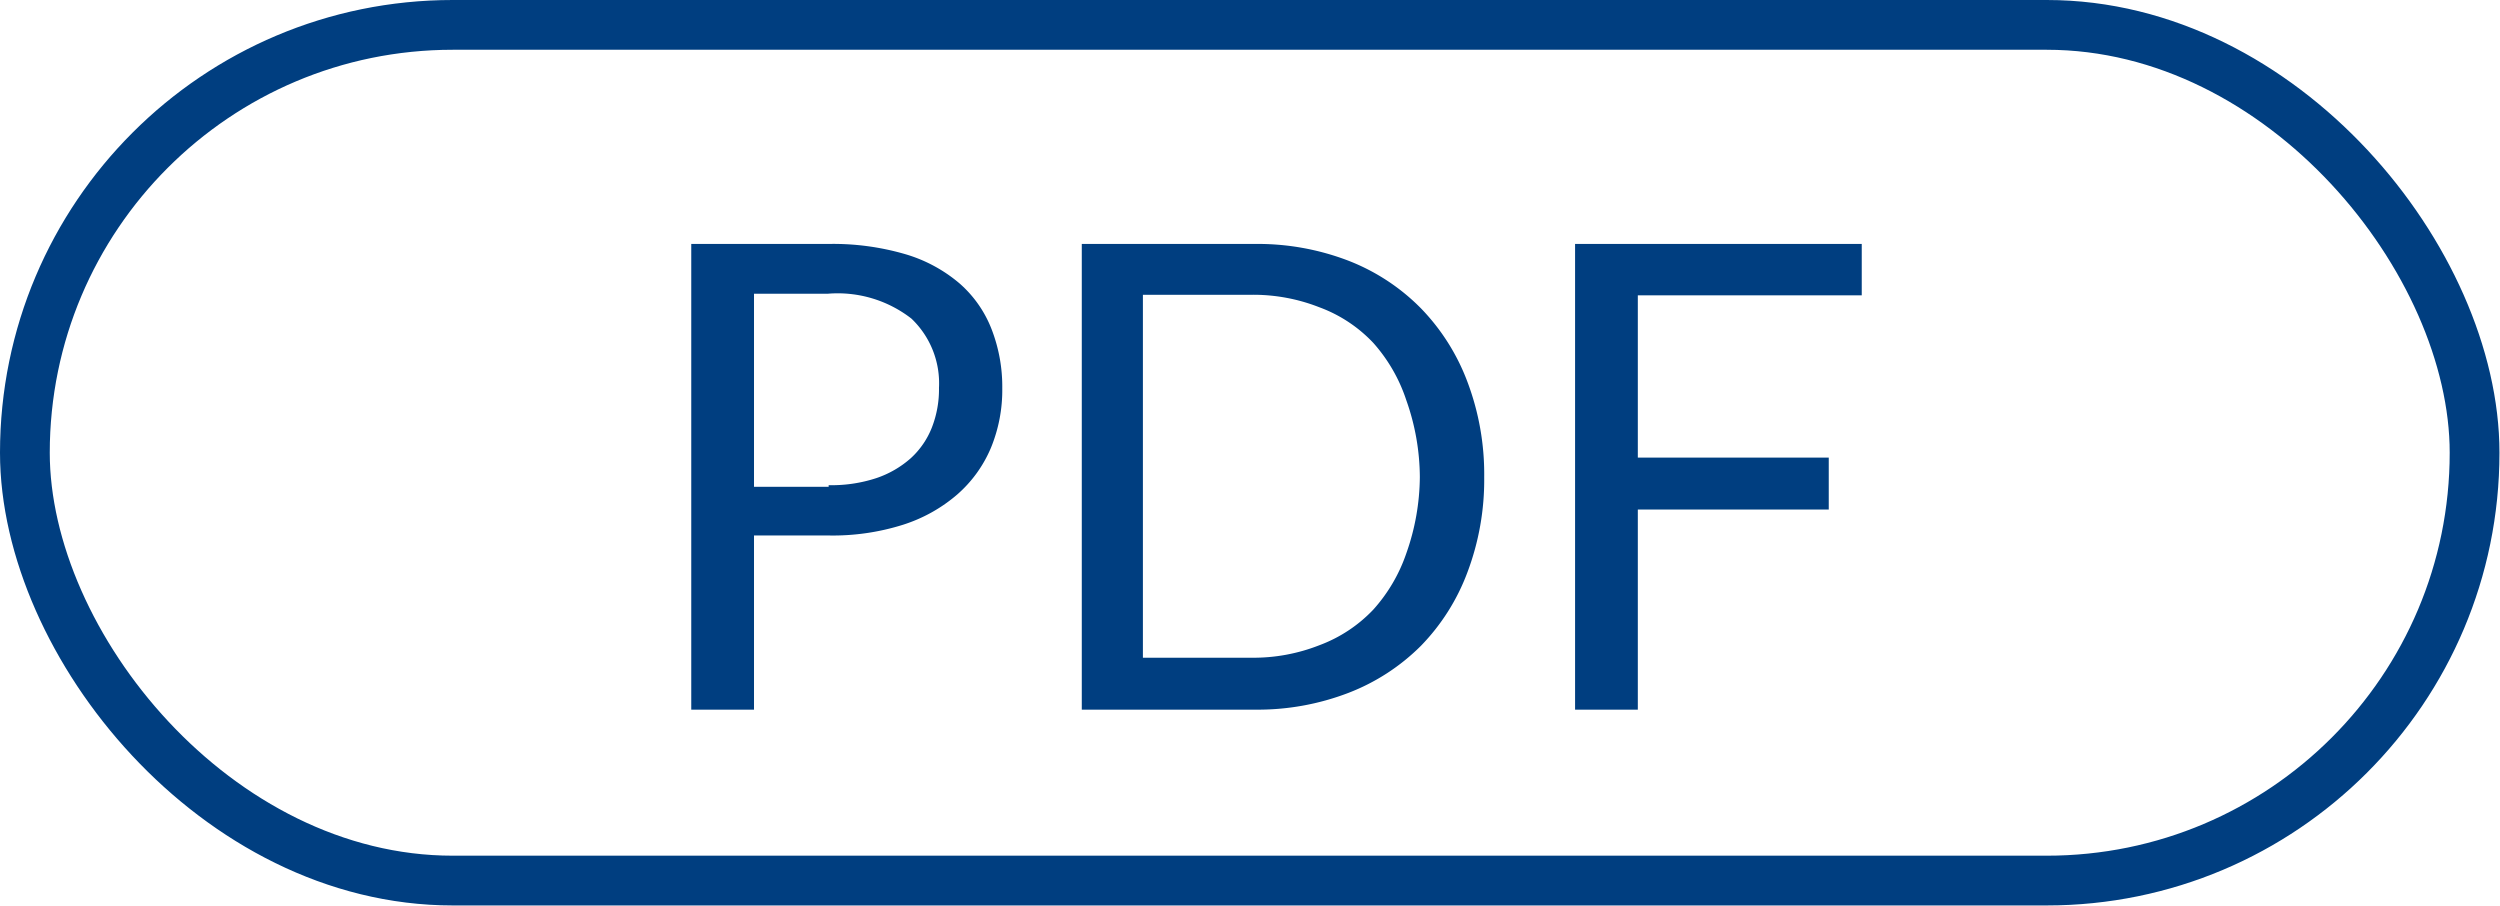
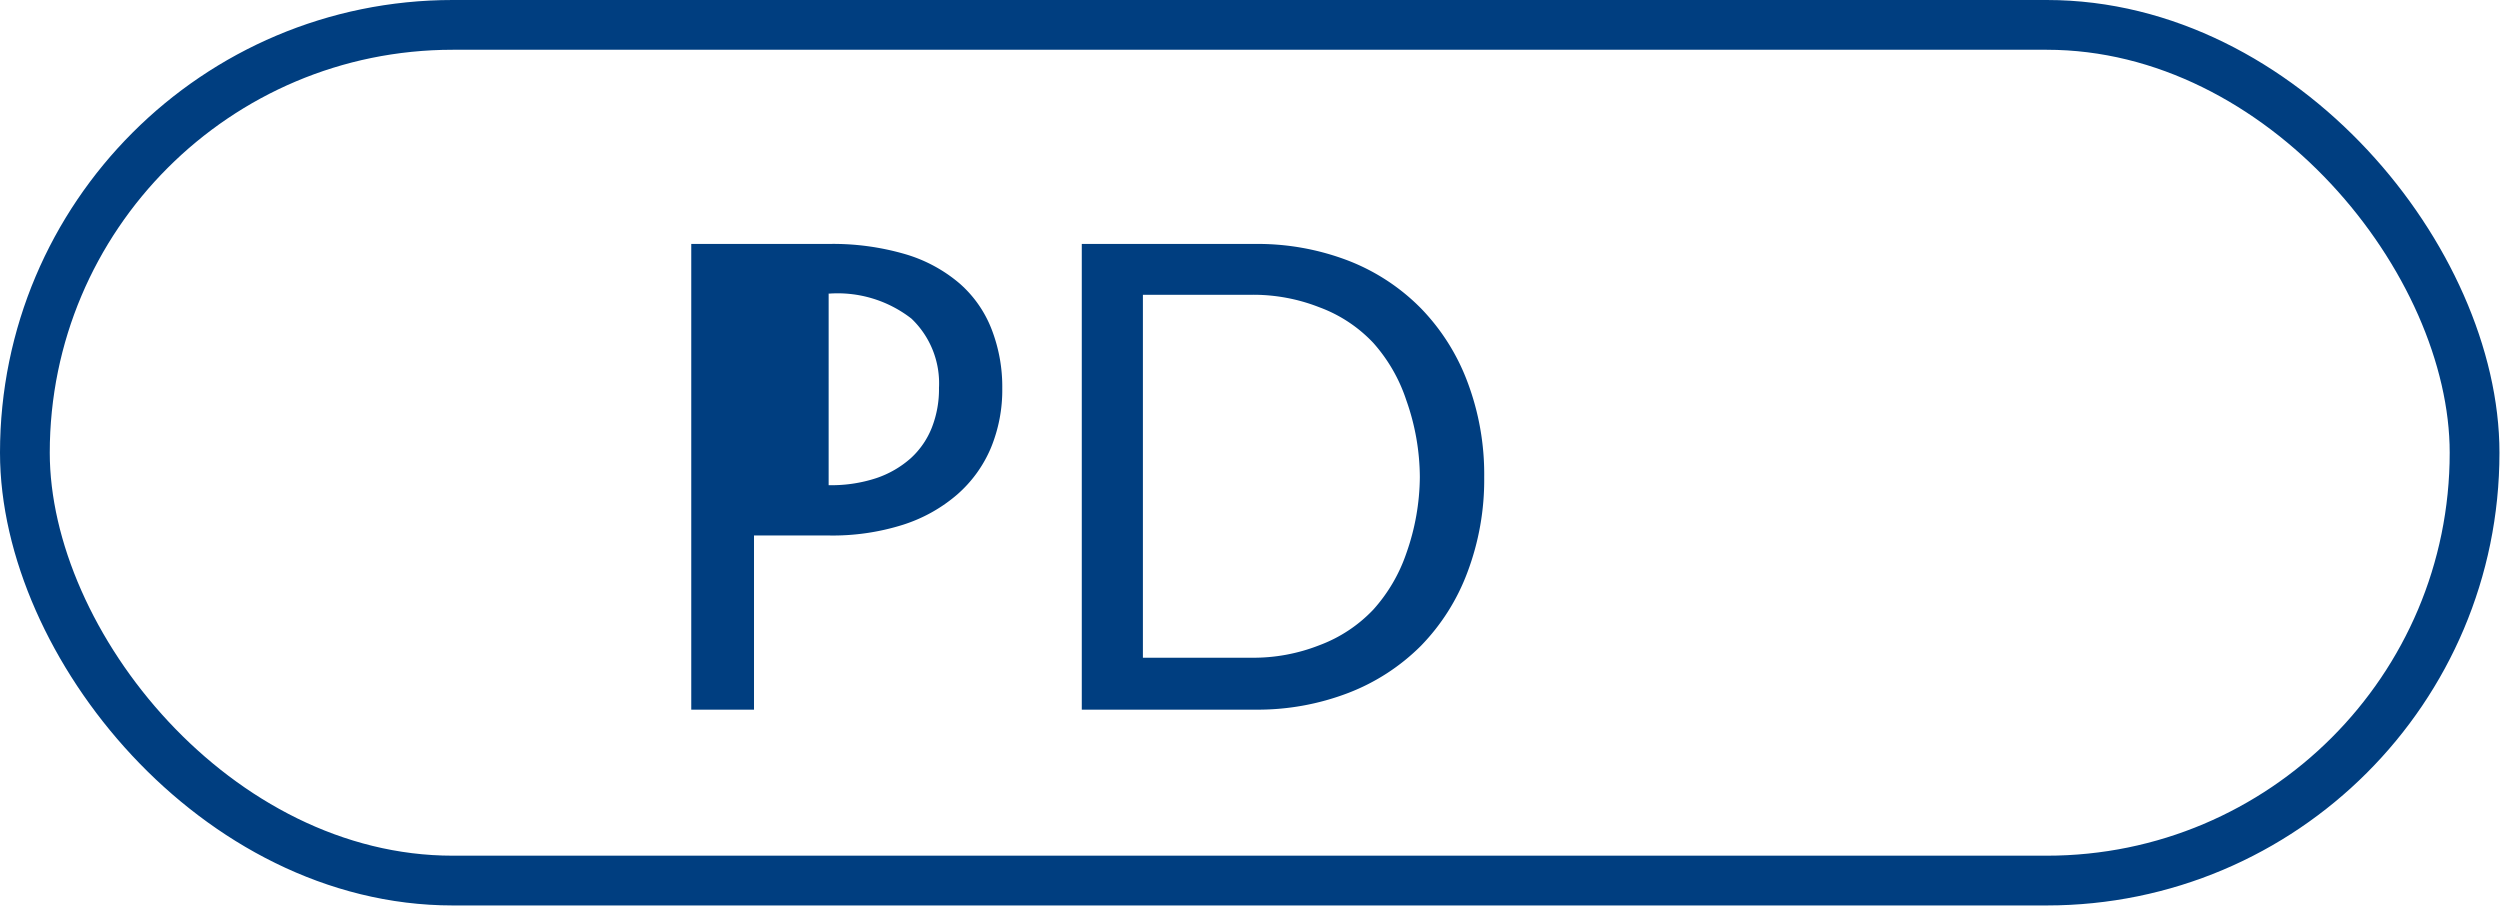
<svg xmlns="http://www.w3.org/2000/svg" id="pdf" viewBox="0 0 46.22 16.75">
  <defs>
    <style>.cls-1{fill:#003e80;}.cls-2{fill:none;stroke:#003e80;stroke-miterlimit:10;stroke-width:0.92px;}</style>
  </defs>
  <title>aco_pdf</title>
-   <path class="cls-1" d="M15.32,4.51a4.76,4.76,0,0,1,1.42.19,2.73,2.73,0,0,1,1,.54,2.16,2.16,0,0,1,.59.84,2.94,2.94,0,0,1,.2,1.1,2.8,2.8,0,0,1-.21,1.1,2.36,2.36,0,0,1-.62.86,2.86,2.86,0,0,1-1,.56,4.31,4.31,0,0,1-1.38.2H13.94v3.22H12.78V4.51h2.54Zm0,4.46a2.66,2.66,0,0,0,.88-0.13,1.85,1.85,0,0,0,.64-0.37,1.52,1.52,0,0,0,.39-0.57,1.94,1.94,0,0,0,.13-0.73,1.65,1.65,0,0,0-.51-1.28,2.22,2.22,0,0,0-1.54-.46H13.94V9h1.38Z" />
+   <path class="cls-1" d="M15.32,4.51a4.76,4.76,0,0,1,1.42.19,2.73,2.73,0,0,1,1,.54,2.16,2.16,0,0,1,.59.84,2.94,2.94,0,0,1,.2,1.1,2.8,2.8,0,0,1-.21,1.1,2.36,2.36,0,0,1-.62.86,2.86,2.86,0,0,1-1,.56,4.31,4.31,0,0,1-1.38.2H13.94v3.22H12.78V4.51h2.54Zm0,4.46a2.66,2.66,0,0,0,.88-0.13,1.85,1.85,0,0,0,.64-0.37,1.52,1.52,0,0,0,.39-0.57,1.94,1.94,0,0,0,.13-0.73,1.65,1.65,0,0,0-.51-1.28,2.22,2.22,0,0,0-1.54-.46H13.94h1.38Z" />
  <path class="cls-1" d="M27.44,8.82a4.84,4.84,0,0,1-.31,1.76,3.9,3.9,0,0,1-.86,1.36,3.85,3.85,0,0,1-1.34.87,4.68,4.68,0,0,1-1.73.31H20V4.51H23.2a4.68,4.68,0,0,1,1.73.31,3.83,3.83,0,0,1,1.34.88,3.93,3.93,0,0,1,.86,1.36A4.83,4.83,0,0,1,27.44,8.82Zm-1.19,0A4.3,4.3,0,0,0,26,7.4a3,3,0,0,0-.61-1.06,2.61,2.61,0,0,0-1-.66,3.33,3.33,0,0,0-1.26-.23h-2v6.71h2a3.33,3.33,0,0,0,1.26-.23,2.64,2.64,0,0,0,1-.66A3,3,0,0,0,26,10.23,4.3,4.3,0,0,0,26.25,8.82Z" />
-   <path class="cls-1" d="M30.28,5.46v3h3.53V9.42H30.28v3.7H29.12V4.51h5.3V5.46H30.28Z" />
  <rect class="cls-2" x="0.46" y="0.46" width="45.29" height="15.82" rx="7.91" ry="7.91" />
</svg>